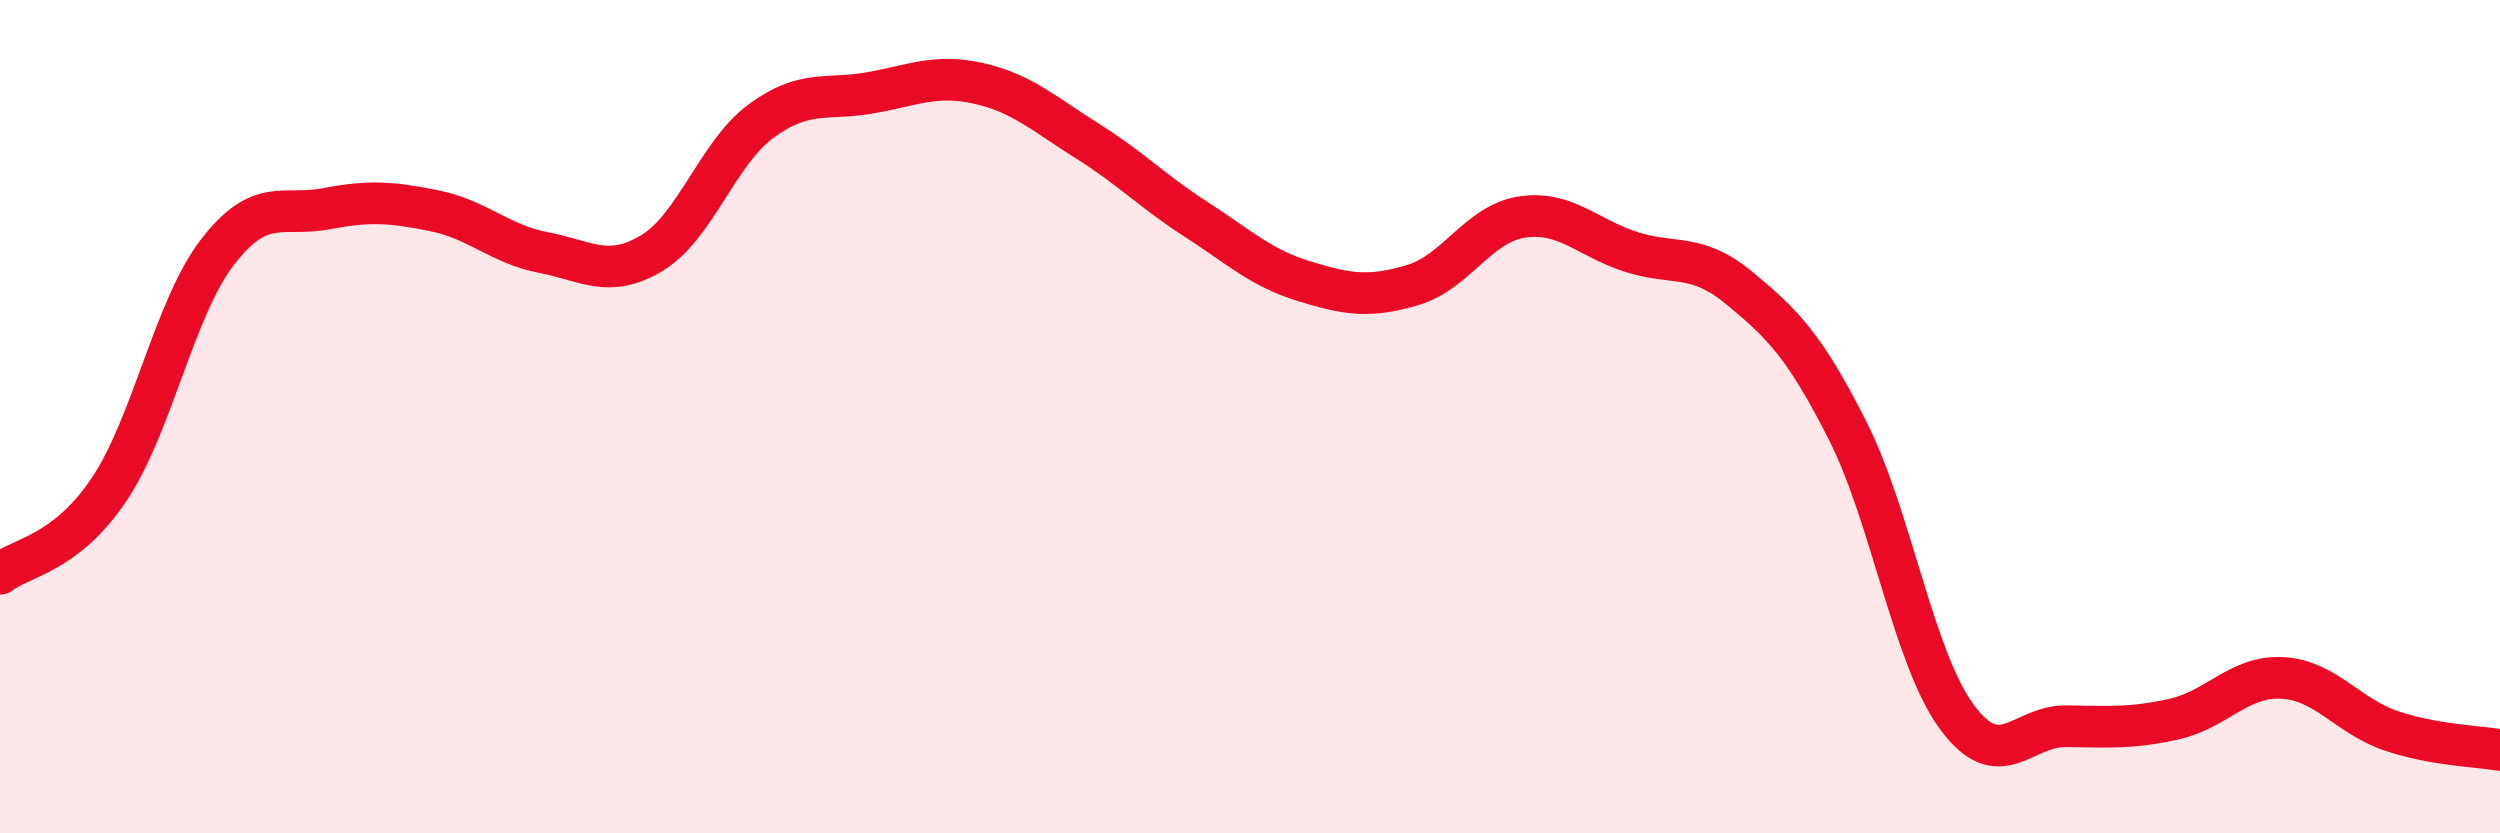
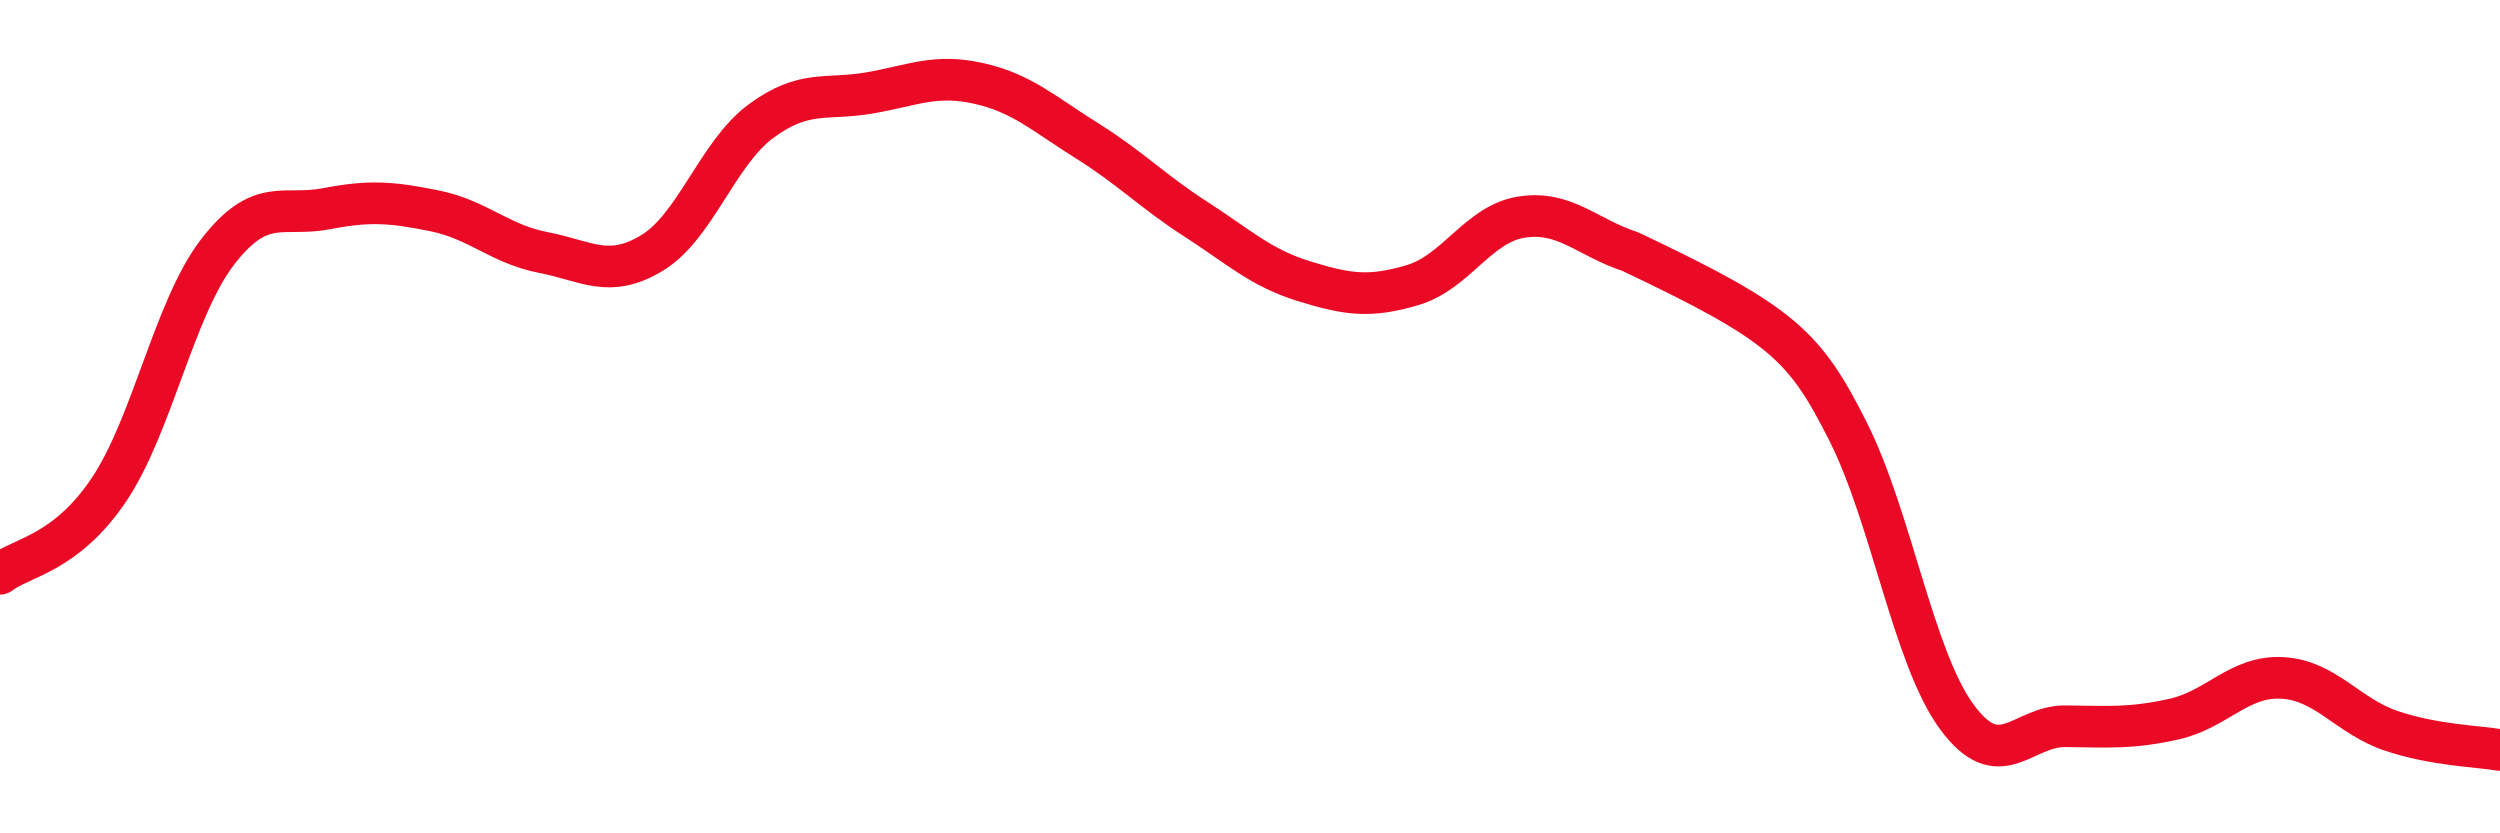
<svg xmlns="http://www.w3.org/2000/svg" width="60" height="20" viewBox="0 0 60 20">
-   <path d="M 0,13.77 C 0.52,13.37 1.57,13.3 2.61,11.76 C 3.65,10.22 4.18,7.4 5.22,6.05 C 6.26,4.7 6.79,5.21 7.83,5.01 C 8.87,4.81 9.39,4.85 10.43,5.06 C 11.47,5.27 12,5.86 13.04,6.06 C 14.08,6.26 14.61,6.7 15.65,6.07 C 16.69,5.44 17.22,3.68 18.26,2.91 C 19.3,2.14 19.83,2.41 20.87,2.23 C 21.91,2.05 22.44,1.77 23.48,2 C 24.52,2.23 25.05,2.73 26.09,3.38 C 27.13,4.03 27.66,4.59 28.7,5.26 C 29.74,5.93 30.26,6.43 31.3,6.75 C 32.34,7.07 32.87,7.15 33.91,6.84 C 34.95,6.53 35.48,5.37 36.52,5.21 C 37.56,5.05 38.09,5.7 39.13,6.04 C 40.17,6.38 40.7,6.05 41.74,6.91 C 42.78,7.77 43.31,8.29 44.35,10.35 C 45.39,12.41 45.92,15.78 46.96,17.2 C 48,18.62 48.53,17.42 49.57,17.43 C 50.61,17.44 51.13,17.49 52.17,17.26 C 53.21,17.03 53.74,16.21 54.78,16.27 C 55.82,16.33 56.35,17.19 57.39,17.54 C 58.43,17.89 59.48,17.91 60,18L60 20L0 20Z" fill="#EB0A25" opacity="0.1" stroke-linecap="round" stroke-linejoin="round" />
-   <path d="M 0,13.77 C 0.52,13.37 1.57,13.3 2.61,11.76 C 3.65,10.22 4.18,7.4 5.22,6.05 C 6.26,4.7 6.79,5.21 7.83,5.01 C 8.87,4.81 9.39,4.85 10.43,5.06 C 11.47,5.27 12,5.86 13.04,6.06 C 14.08,6.26 14.61,6.7 15.65,6.07 C 16.69,5.44 17.22,3.68 18.26,2.91 C 19.3,2.14 19.83,2.41 20.87,2.23 C 21.91,2.05 22.44,1.77 23.48,2 C 24.52,2.23 25.05,2.73 26.09,3.38 C 27.13,4.03 27.66,4.59 28.7,5.26 C 29.74,5.93 30.26,6.43 31.3,6.75 C 32.34,7.07 32.87,7.15 33.91,6.84 C 34.95,6.53 35.48,5.37 36.52,5.21 C 37.56,5.05 38.09,5.7 39.13,6.04 C 40.17,6.38 40.7,6.05 41.74,6.91 C 42.78,7.77 43.31,8.29 44.35,10.35 C 45.39,12.41 45.92,15.78 46.96,17.2 C 48,18.62 48.53,17.42 49.57,17.43 C 50.61,17.44 51.13,17.49 52.17,17.26 C 53.21,17.03 53.74,16.21 54.78,16.27 C 55.82,16.33 56.35,17.19 57.39,17.54 C 58.43,17.89 59.48,17.91 60,18" stroke="#EB0A25" stroke-width="1" fill="none" stroke-linecap="round" stroke-linejoin="round" />
+   <path d="M 0,13.77 C 0.52,13.37 1.57,13.3 2.61,11.76 C 3.65,10.22 4.18,7.4 5.22,6.05 C 6.26,4.7 6.79,5.21 7.83,5.01 C 8.87,4.81 9.39,4.85 10.43,5.06 C 11.47,5.27 12,5.86 13.04,6.06 C 14.08,6.26 14.61,6.7 15.65,6.07 C 16.69,5.44 17.22,3.68 18.26,2.91 C 19.3,2.14 19.83,2.41 20.87,2.23 C 21.91,2.05 22.44,1.77 23.48,2 C 24.52,2.23 25.05,2.73 26.09,3.38 C 27.13,4.03 27.66,4.59 28.7,5.26 C 29.74,5.93 30.26,6.43 31.3,6.75 C 32.34,7.07 32.87,7.15 33.91,6.84 C 34.95,6.53 35.48,5.37 36.52,5.21 C 37.56,5.05 38.09,5.7 39.13,6.04 C 42.78,7.77 43.31,8.29 44.35,10.35 C 45.39,12.41 45.92,15.78 46.96,17.2 C 48,18.62 48.53,17.42 49.57,17.43 C 50.61,17.44 51.13,17.49 52.17,17.26 C 53.21,17.03 53.74,16.21 54.78,16.27 C 55.82,16.33 56.35,17.19 57.39,17.54 C 58.43,17.89 59.48,17.91 60,18" stroke="#EB0A25" stroke-width="1" fill="none" stroke-linecap="round" stroke-linejoin="round" />
</svg>